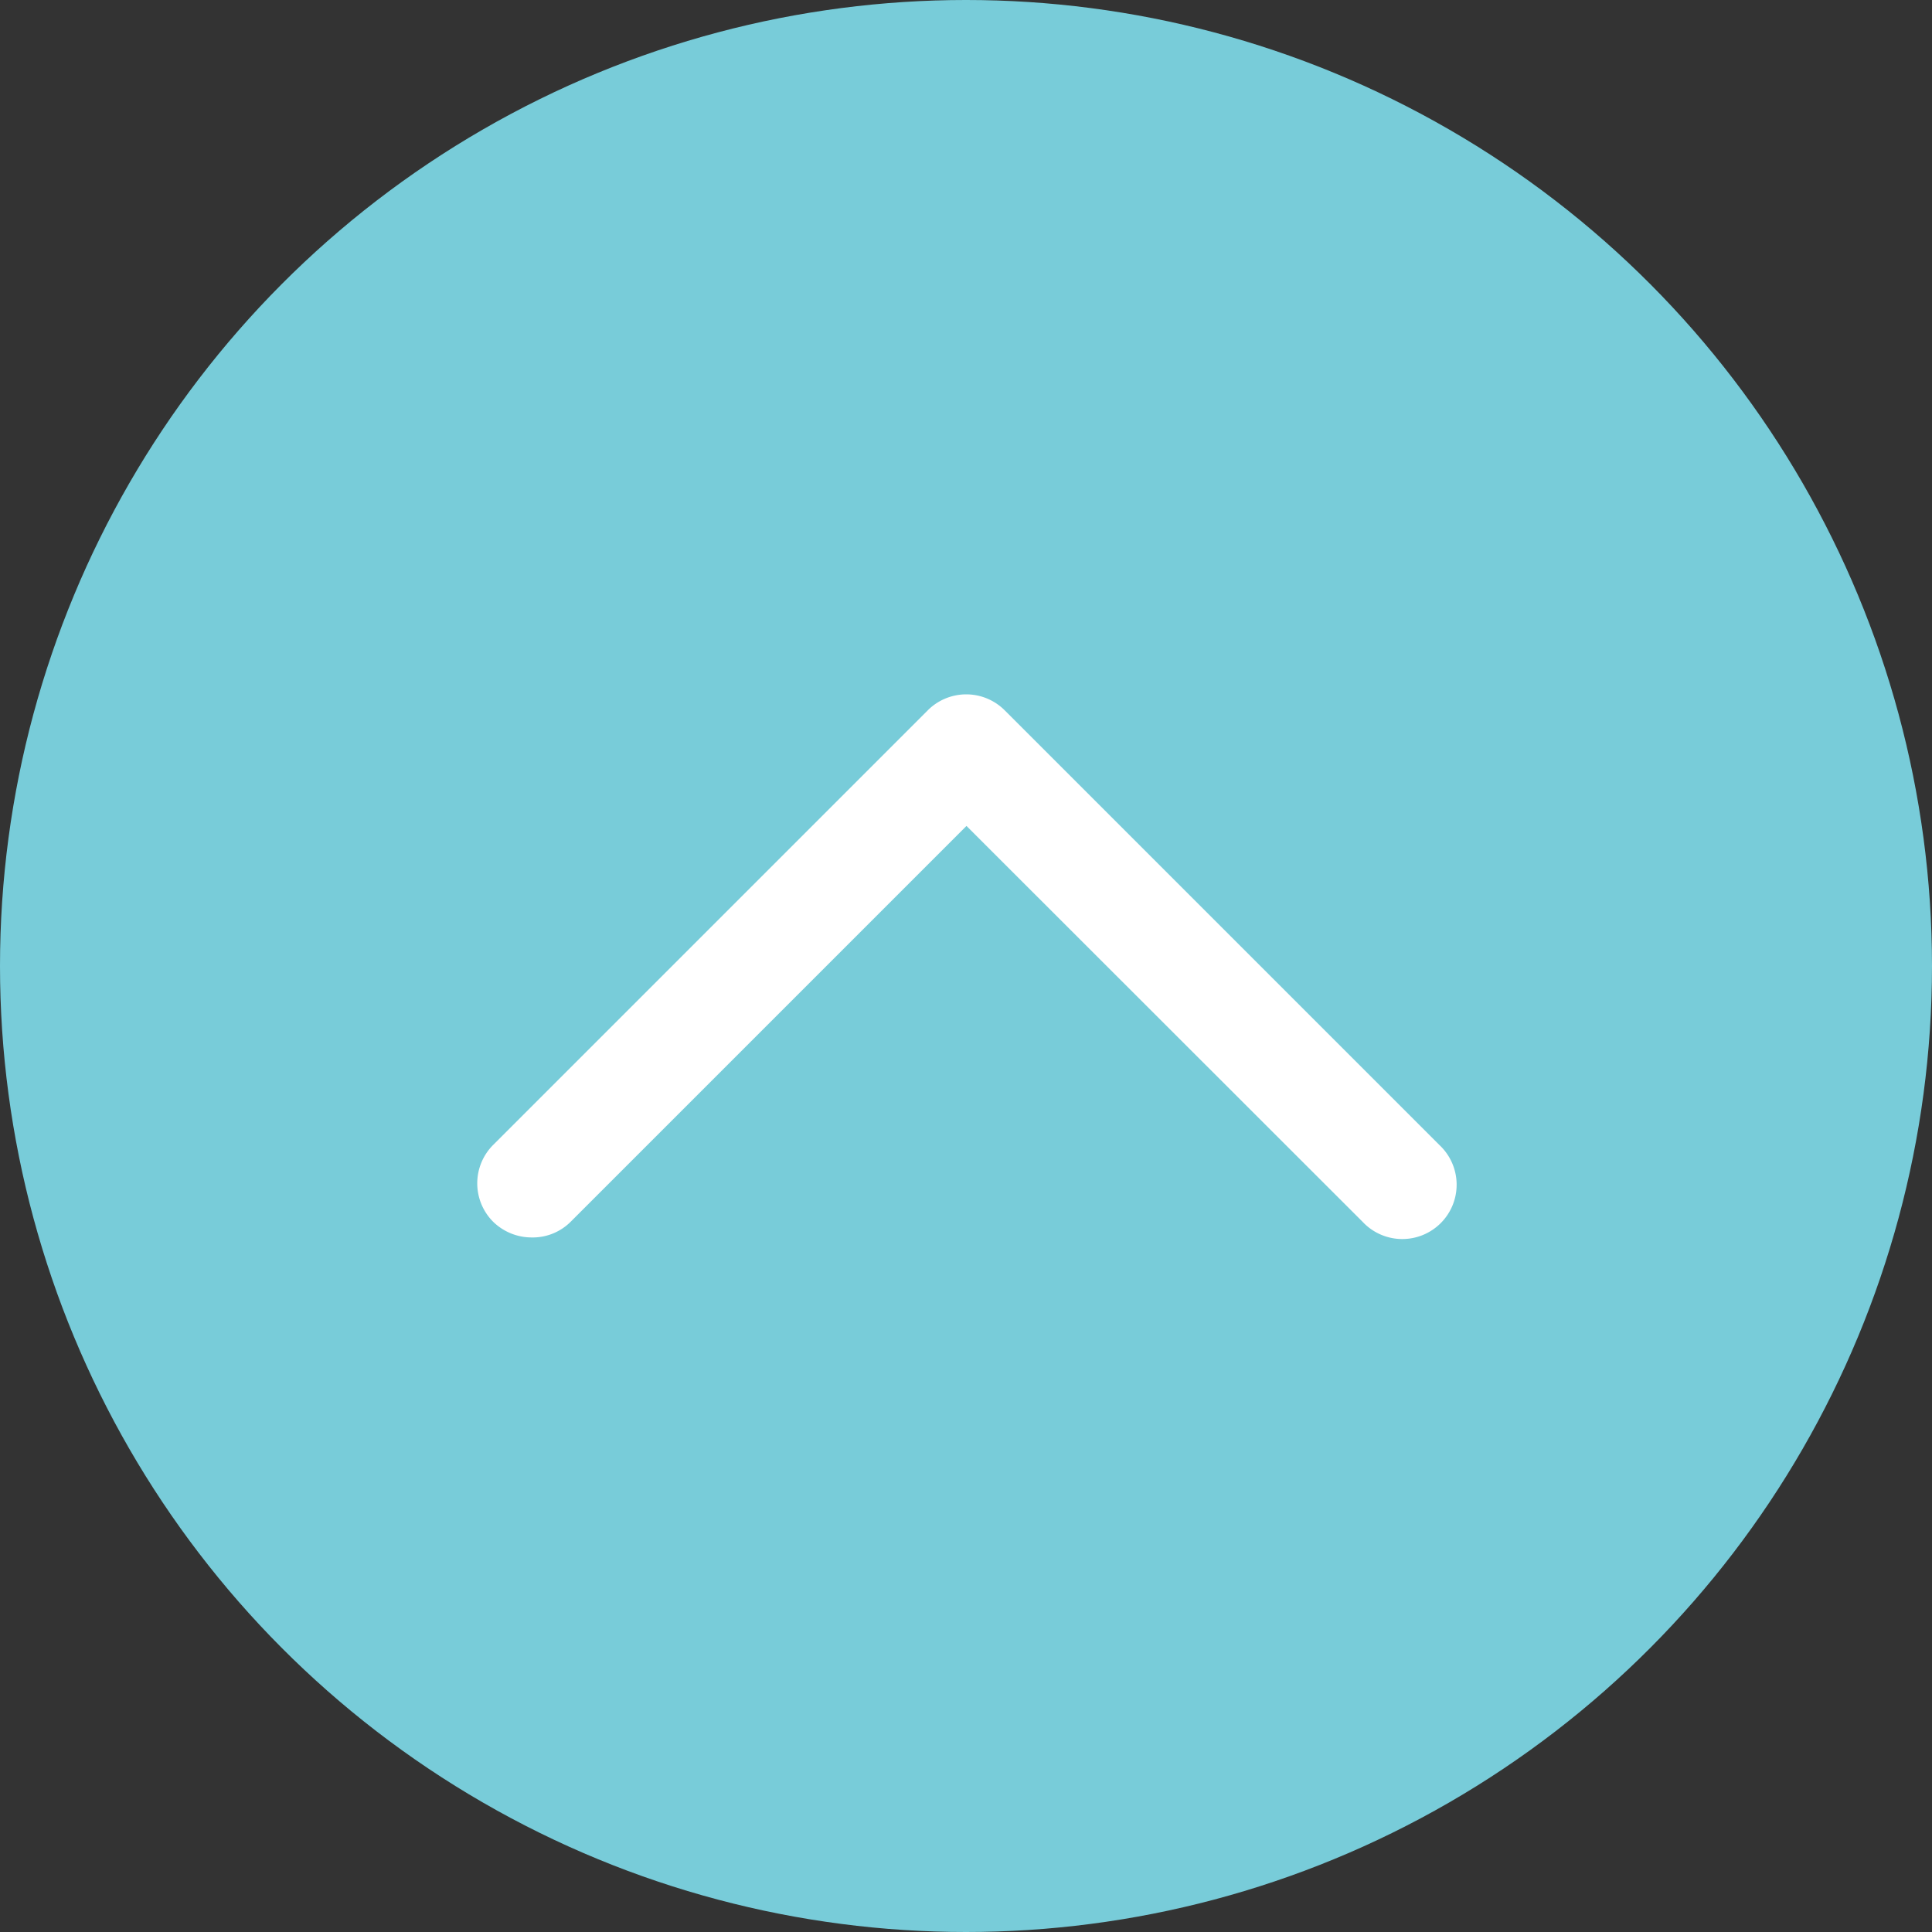
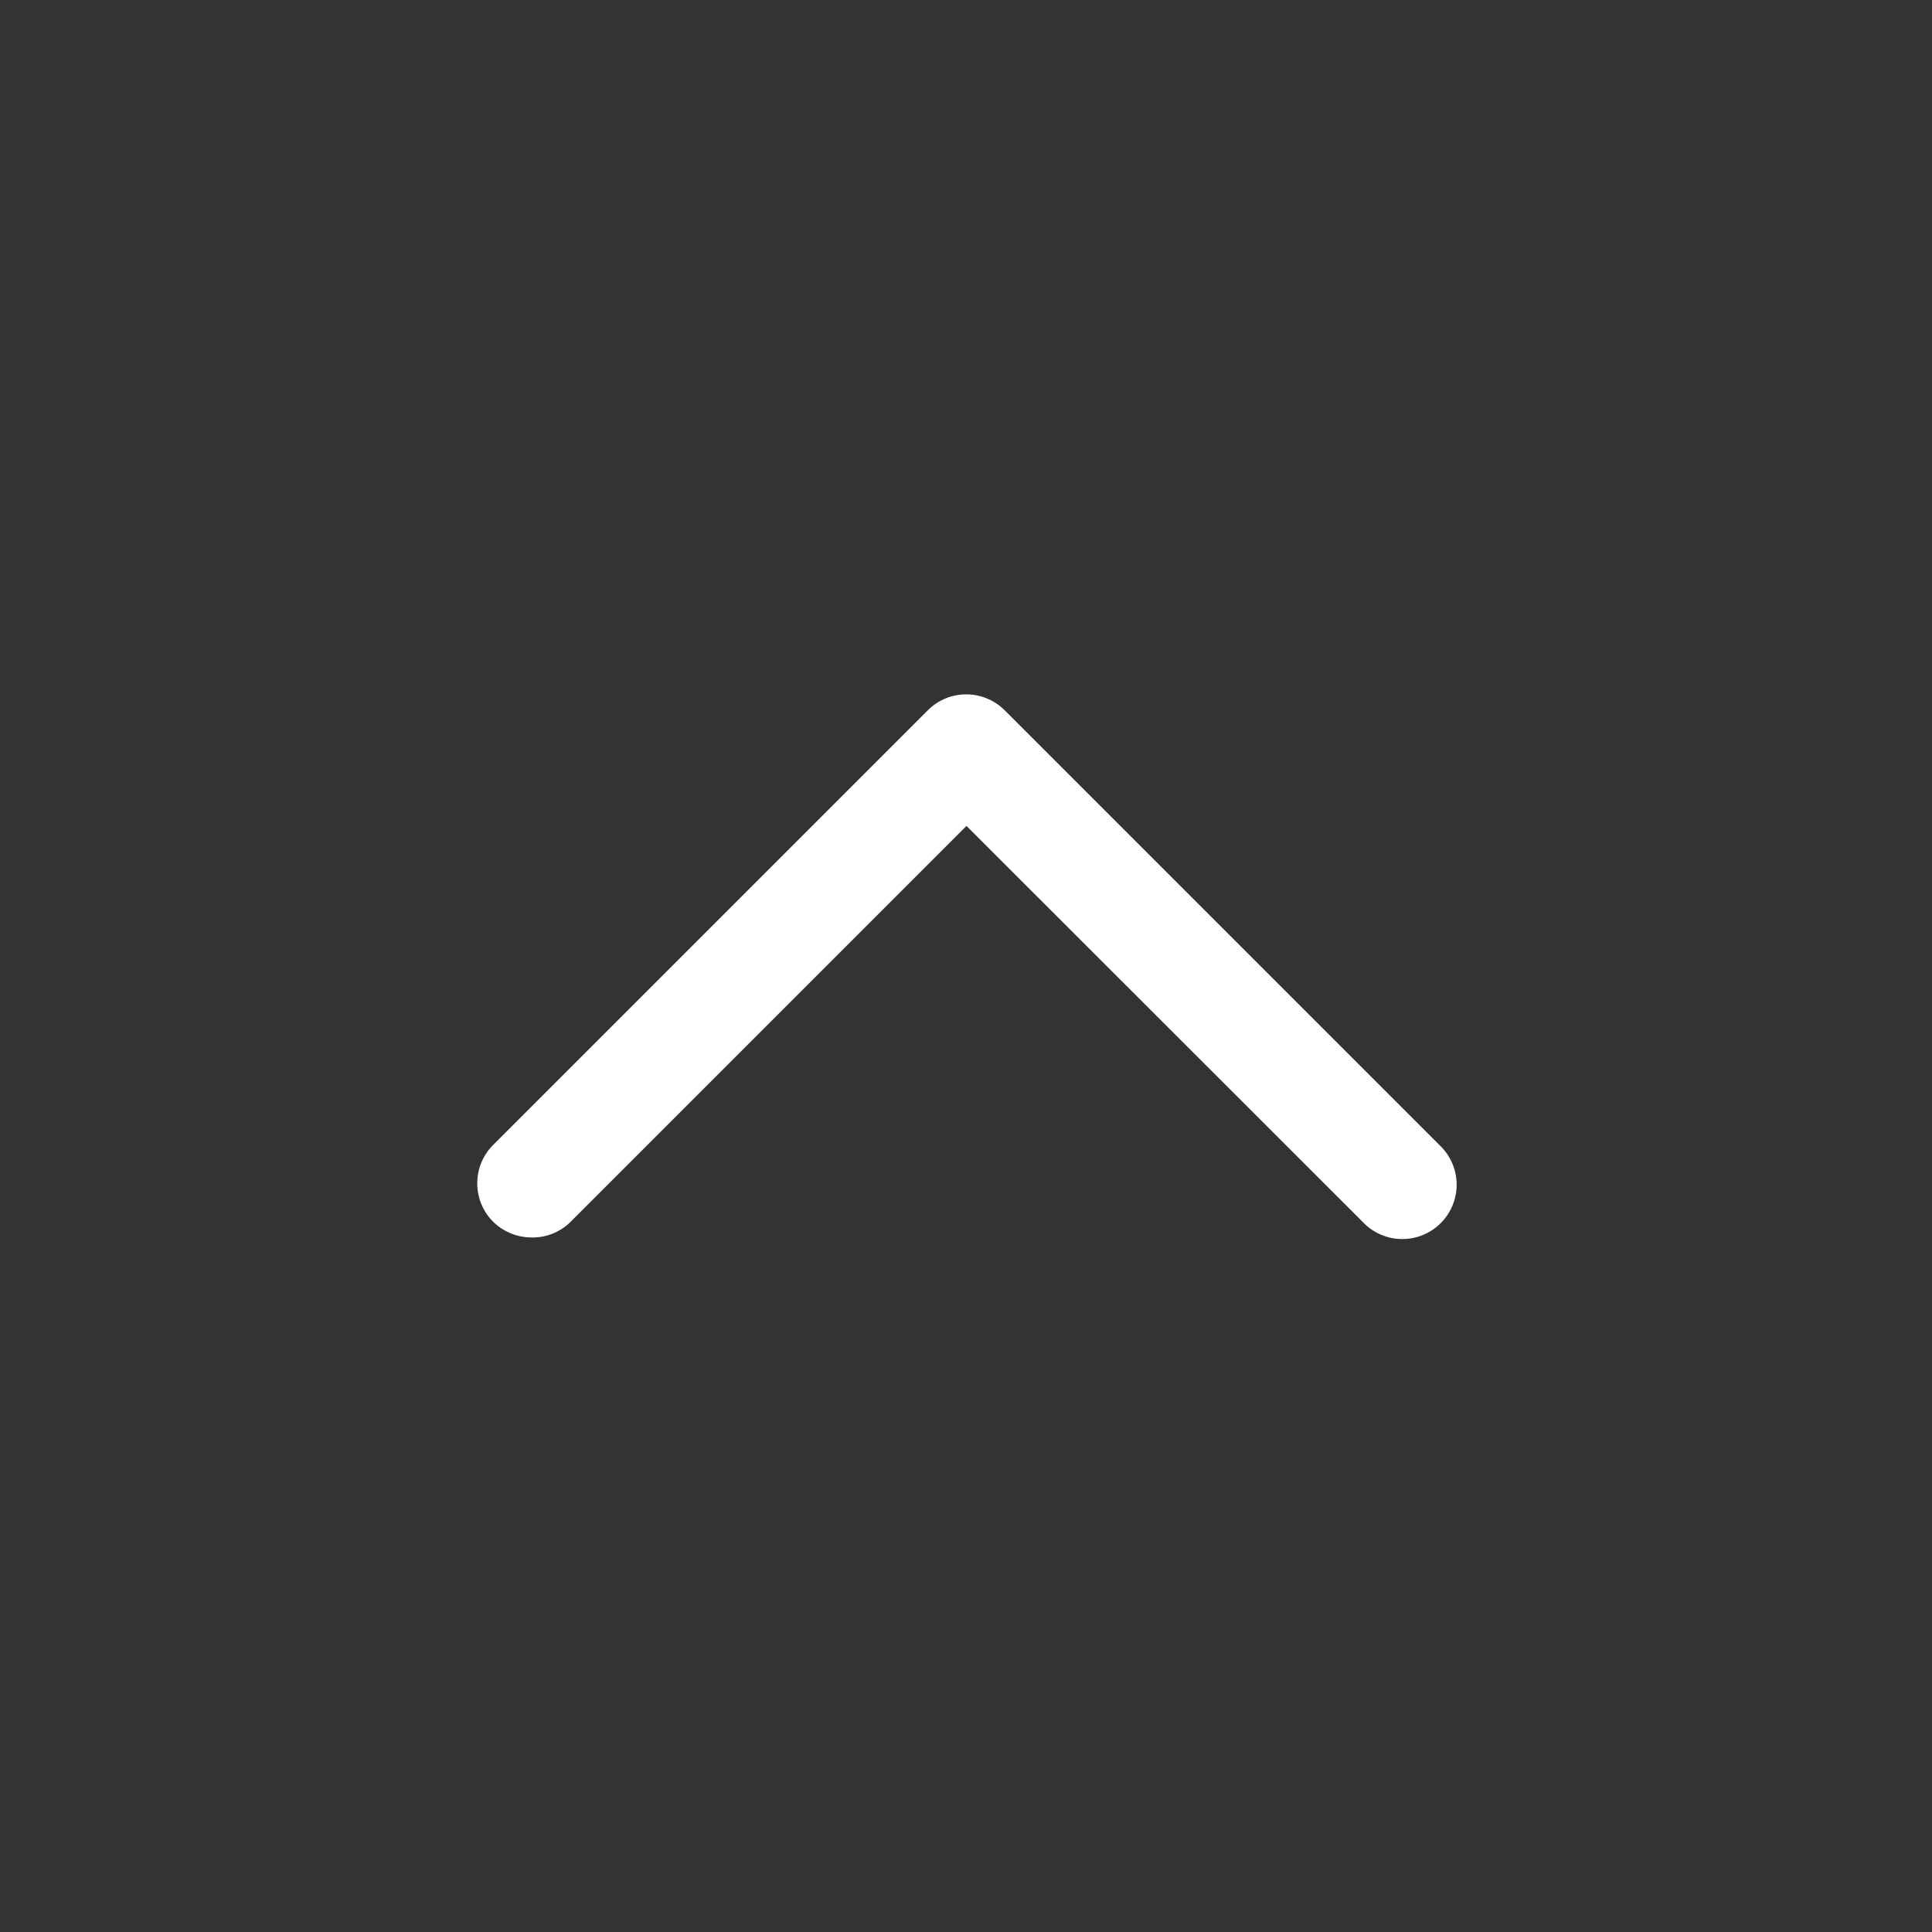
<svg xmlns="http://www.w3.org/2000/svg" viewBox="0 0 80 80" width="80" height="80">
  <rect x="0" y="0" width="80" height="80" fill="#333333" stroke="none" />
  <title>btn-totop</title>
-   <circle cx="40" cy="40" r="40" style="fill:#78ccd9" />
-   <path d="M282.23,626.46a2.28,2.28,0,0,1-1.59-.65,2.25,2.25,0,0,1,0-3.18l18-18a2.25,2.25,0,0,1,3.18,0l18,18a2.25,2.25,0,1,1-3.18,3.18l-16.4-16.39-16.4,16.4A2.22,2.22,0,0,1,282.23,626.46Z" transform="translate(-260.22 -575.22)" style="fill:#fff" />
+   <path d="M282.23,626.46a2.28,2.28,0,0,1-1.59-.65,2.25,2.25,0,0,1,0-3.18l18-18a2.25,2.25,0,0,1,3.18,0l18,18a2.25,2.25,0,1,1-3.18,3.18l-16.4-16.39-16.4,16.4A2.22,2.22,0,0,1,282.23,626.46" transform="translate(-260.22 -575.22)" style="fill:#fff" />
</svg>